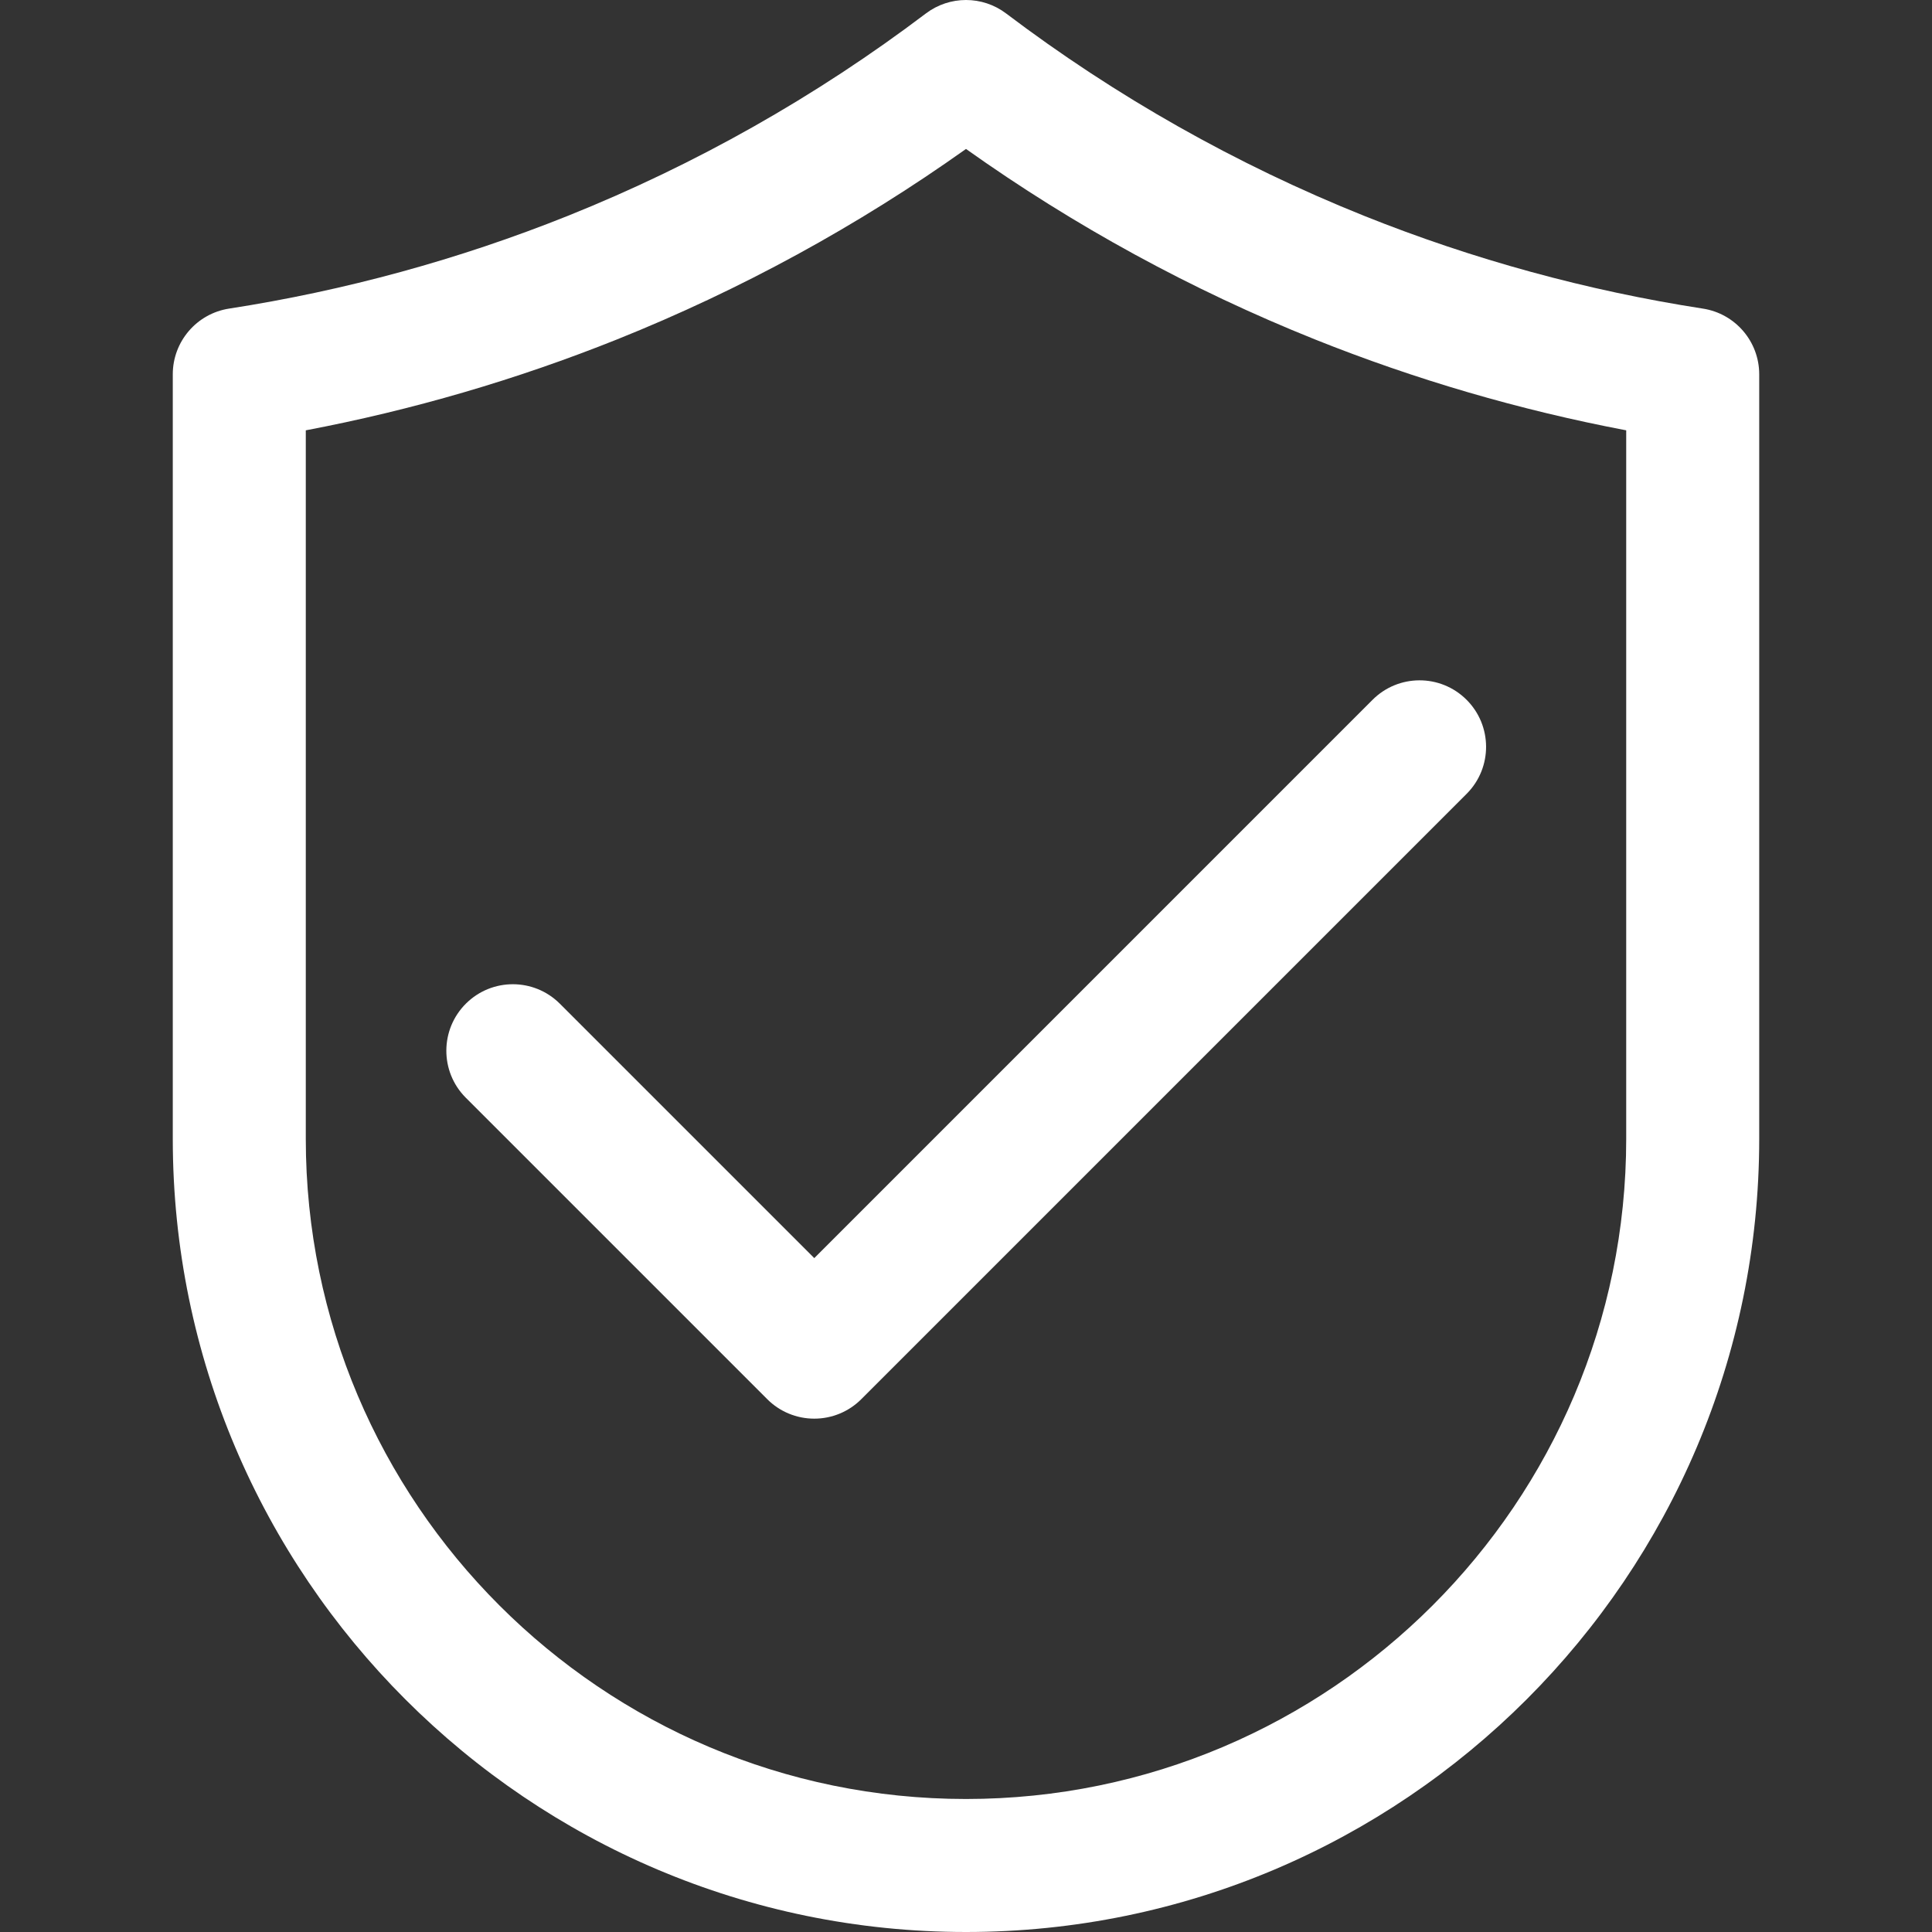
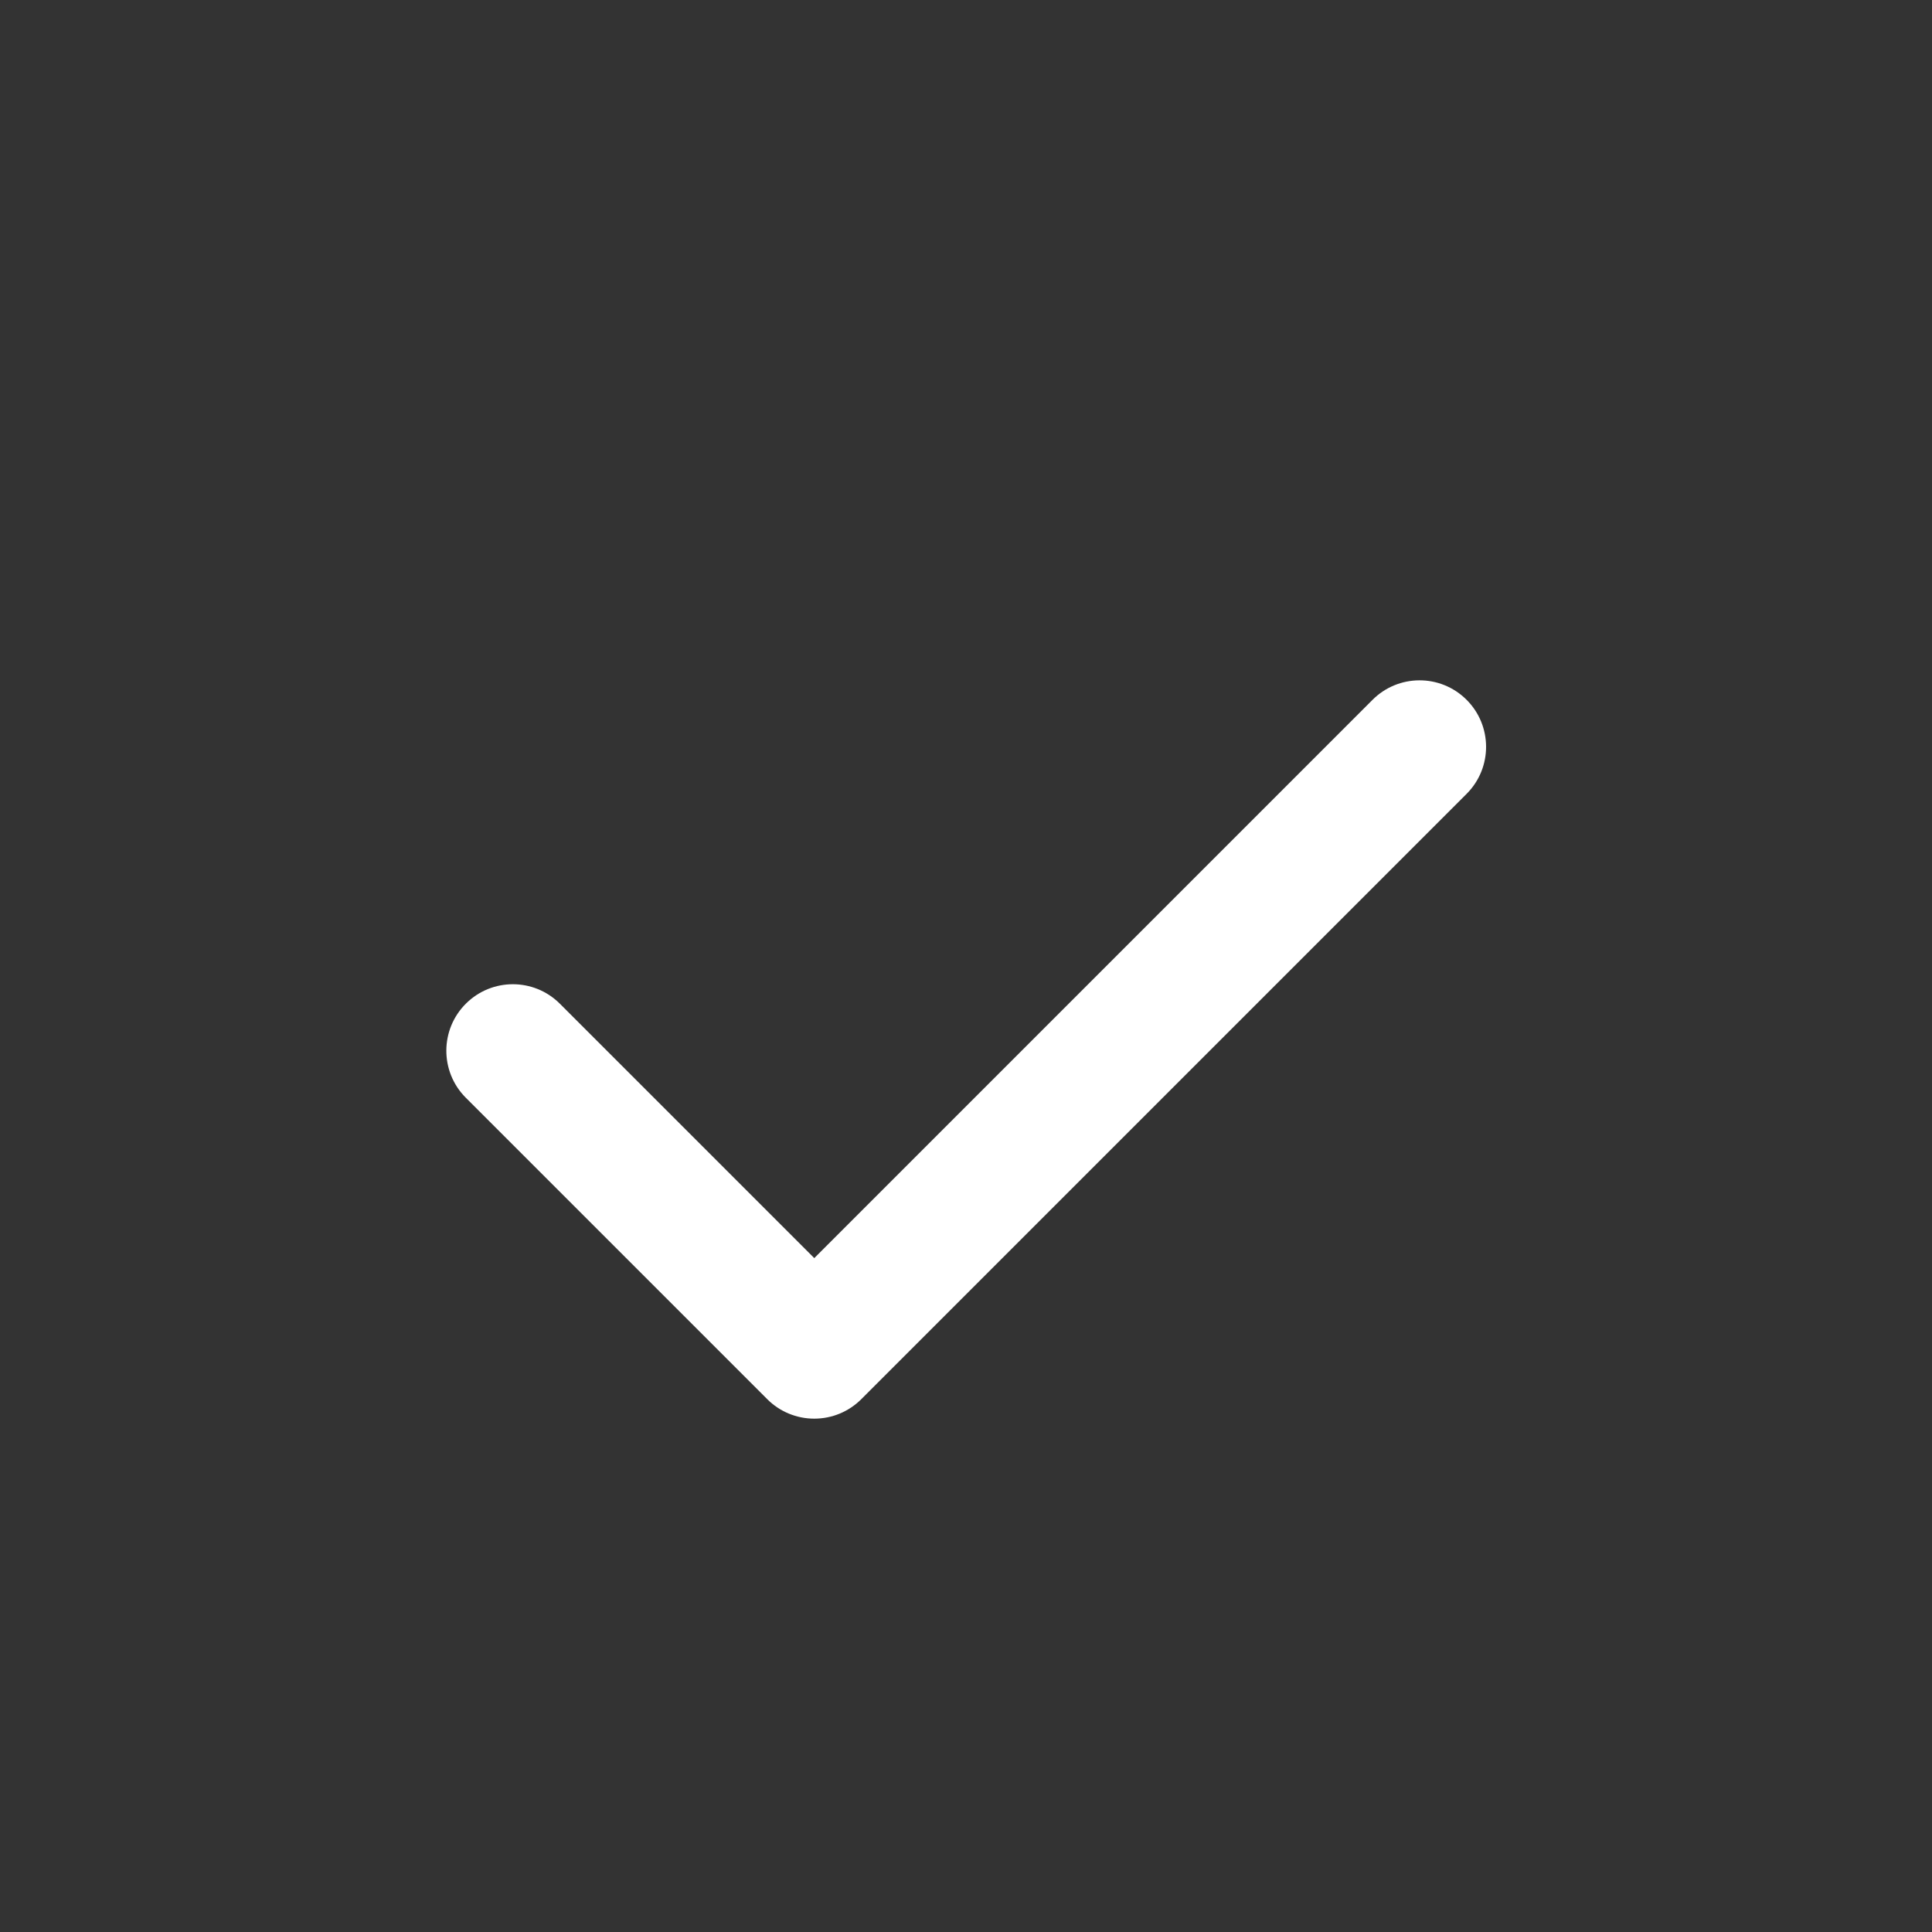
<svg xmlns="http://www.w3.org/2000/svg" version="1.1" id="Capa_1" x="0px" y="0px" viewBox="0 0 512.005 512.005" style="enable-background:new 0 0 512.005 512.005;" xml:space="preserve">
  <rect x="0" y="0" width="512.005" height="512.005" fill="#333333" stroke="none" />
  <g>
    <g id="object_50_">
      <g>
-         <path fill="#fff" d="M256.003,512.005c-115.912,0-210.214-94.301-210.214-210.213V99.195c0.002-8.691,6.339-16.083,14.927-17.413 c30.751-4.764,60.861-13.008,89.75-24.573c33.88-13.581,65.796-31.621,94.906-53.642c6.289-4.756,14.973-4.756,21.262,0 c29.11,22.022,61.027,40.062,94.907,53.645c28.889,11.565,58.998,19.809,89.749,24.573c8.587,1.33,14.923,8.72,14.926,17.41 v202.588C466.216,417.699,371.92,512.005,256.003,512.005z M81.038,114.043v187.744c0,96.476,78.485,174.969,174.965,174.969 s174.964-78.493,174.964-174.969V114.043c-28.224-5.36-55.864-13.435-82.535-24.113c-32.696-13.106-63.722-30.043-92.43-50.456 c-28.707,20.413-59.733,37.35-92.429,50.456C136.904,100.608,109.263,108.684,81.038,114.043z" />
-       </g>
+         </g>
      <g>
        <path fill="#fff" d="M215.79,375.961c-4.675,0.006-9.16-1.852-12.462-5.162l-79.935-79.934c-6.852-6.913-6.802-18.072,0.111-24.924 c6.87-6.809,17.944-6.809,24.813,0.001l67.476,67.476L363.69,185.514c6.852-6.913,18.011-6.962,24.924-0.109 c6.913,6.852,6.962,18.011,0.109,24.924c-0.036,0.037-0.073,0.073-0.11,0.11l-160.361,160.36 C224.951,374.109,220.465,375.967,215.79,375.961z" />
      </g>
    </g>
  </g>
</svg>